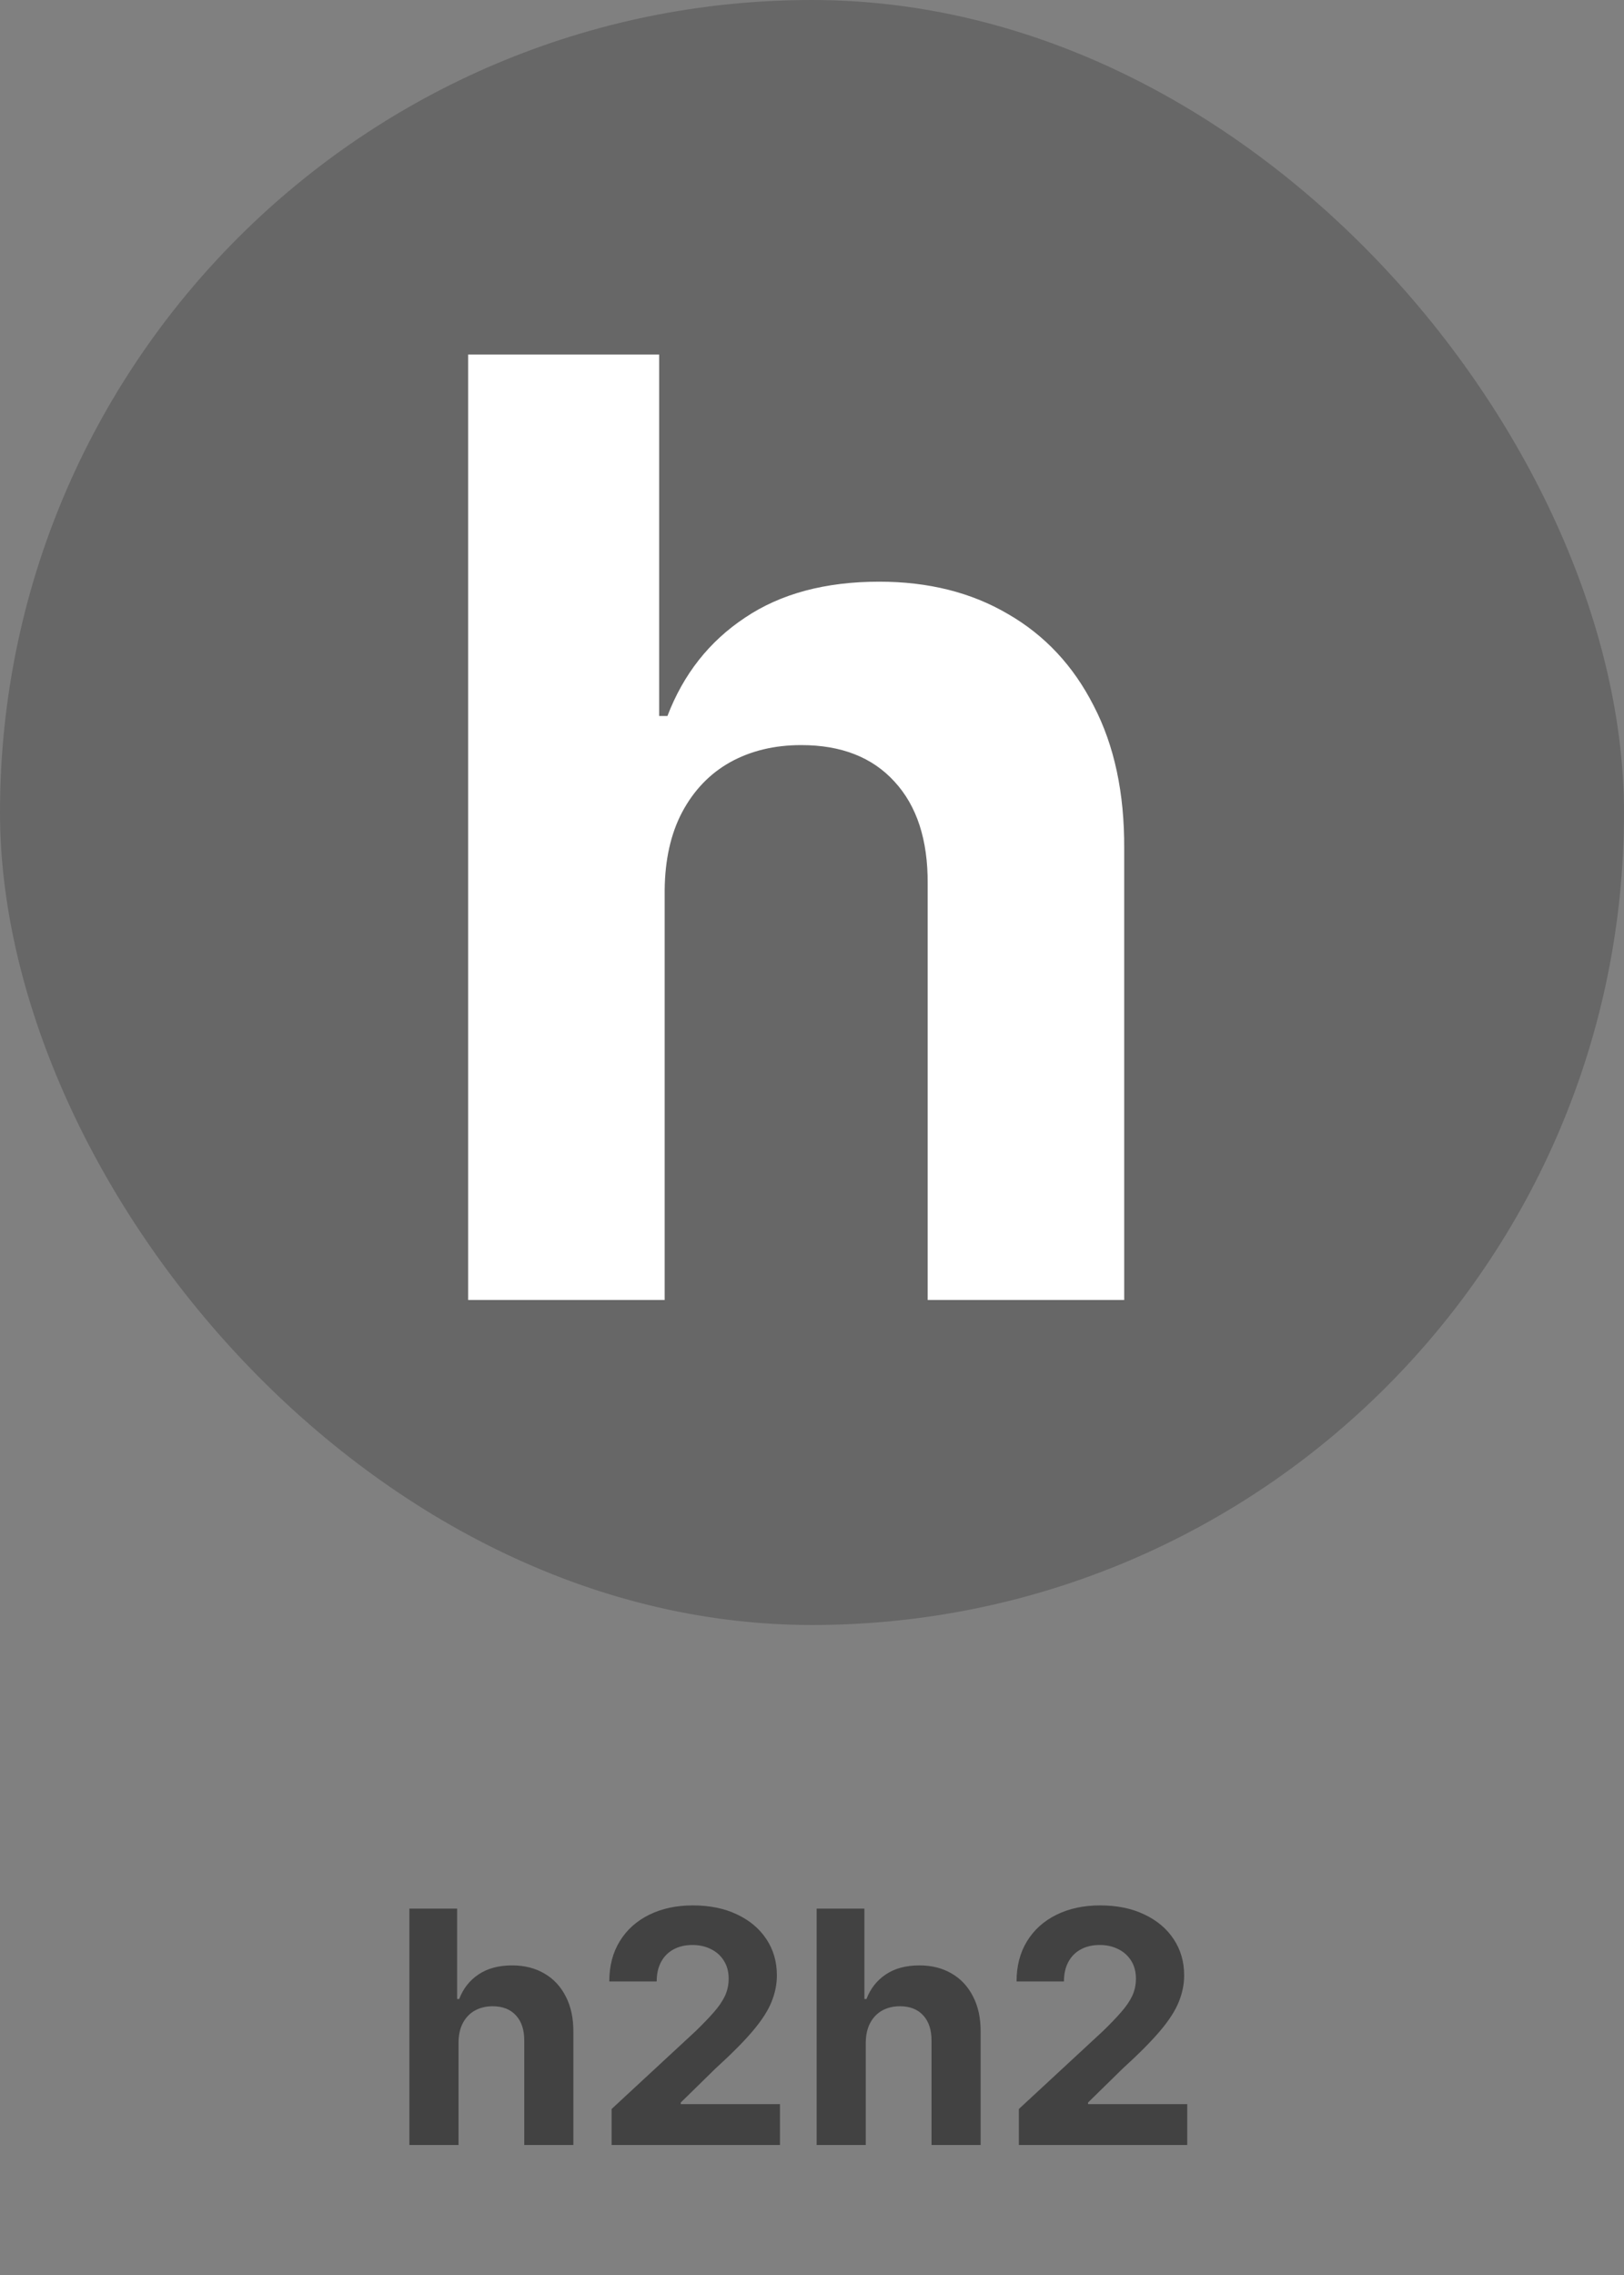
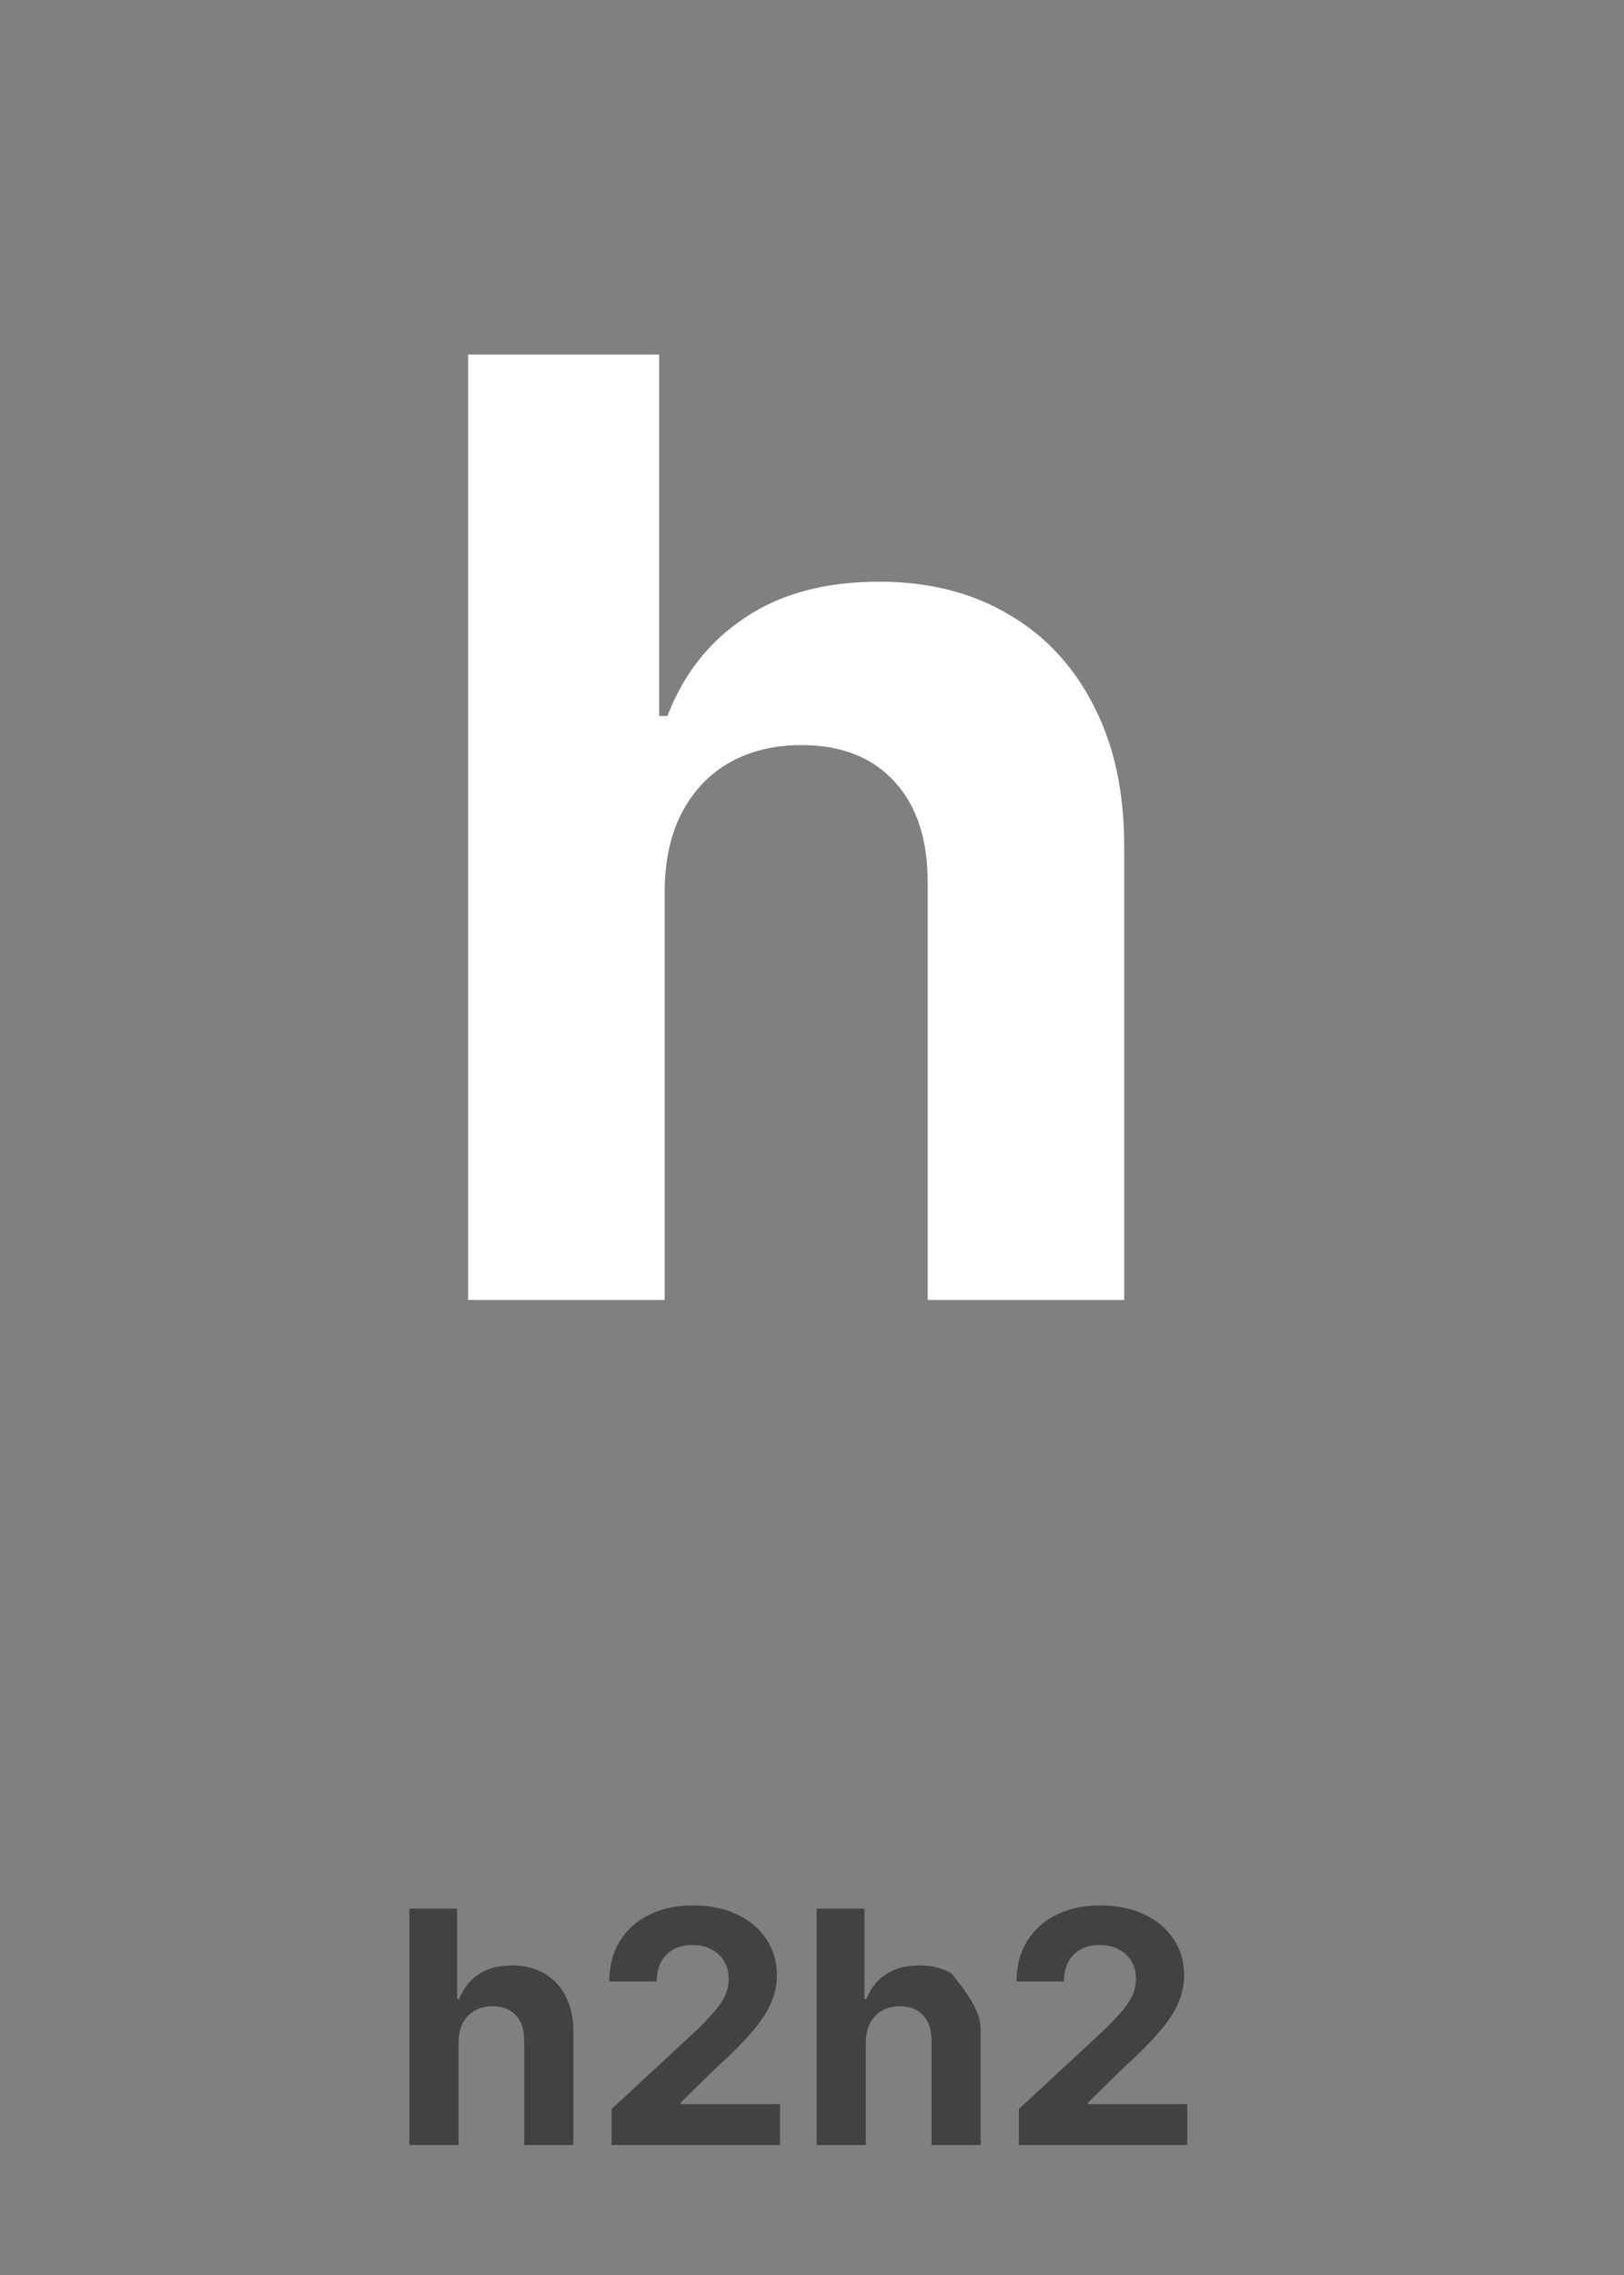
<svg xmlns="http://www.w3.org/2000/svg" width="50" height="70" viewBox="0 0 50 70" fill="none">
  <rect x="0" y="0" width="50" height="70" fill="#808080" stroke="none" />
-   <rect width="50" height="50" rx="25" fill="#676767" />
  <path d="M20.464 27.386L20.464 40L14.413 40L14.413 10.909L20.294 10.909L20.294 22.031H20.549C21.042 20.743 21.837 19.735 22.936 19.006C24.034 18.267 25.412 17.898 27.069 17.898C28.584 17.898 29.905 18.229 31.032 18.892C32.169 19.546 33.049 20.488 33.674 21.719C34.309 22.94 34.621 24.403 34.612 26.108L34.612 40L28.561 40L28.561 27.188C28.57 25.843 28.229 24.796 27.538 24.048C26.856 23.3 25.9 22.926 24.669 22.926C23.845 22.926 23.116 23.101 22.481 23.452C21.856 23.802 21.364 24.313 21.004 24.986C20.653 25.649 20.473 26.449 20.464 27.386Z" fill="white" />
-   <path d="M14.117 62.847L14.117 66L12.604 66L12.604 58.727L14.074 58.727L14.074 61.508L14.138 61.508C14.261 61.186 14.46 60.934 14.734 60.751C15.009 60.567 15.354 60.474 15.768 60.474C16.146 60.474 16.477 60.557 16.759 60.723C17.043 60.886 17.263 61.122 17.419 61.43C17.578 61.735 17.656 62.101 17.653 62.527L17.653 66L16.141 66L16.141 62.797C16.143 62.461 16.058 62.199 15.885 62.012C15.714 61.825 15.475 61.731 15.168 61.731C14.962 61.731 14.779 61.775 14.621 61.863C14.464 61.95 14.341 62.078 14.251 62.246C14.164 62.412 14.119 62.612 14.117 62.847ZM18.83 66L18.83 64.892L21.419 62.495C21.639 62.282 21.823 62.09 21.973 61.92C22.124 61.749 22.239 61.582 22.317 61.419C22.395 61.253 22.434 61.075 22.434 60.883C22.434 60.67 22.386 60.486 22.288 60.332C22.192 60.176 22.059 60.057 21.891 59.974C21.723 59.889 21.532 59.846 21.319 59.846C21.096 59.846 20.902 59.891 20.737 59.981C20.571 60.071 20.443 60.2 20.353 60.368C20.263 60.536 20.218 60.736 20.218 60.968L18.759 60.968C18.759 60.492 18.866 60.079 19.082 59.729C19.297 59.378 19.599 59.107 19.987 58.916C20.376 58.724 20.823 58.628 21.33 58.628C21.851 58.628 22.304 58.72 22.69 58.905C23.078 59.087 23.38 59.34 23.595 59.665C23.811 59.989 23.919 60.361 23.919 60.78C23.919 61.054 23.864 61.325 23.755 61.593C23.649 61.861 23.458 62.158 23.183 62.484C22.909 62.809 22.522 63.198 22.022 63.653L20.96 64.693L20.96 64.743L24.014 64.743L24.014 66L18.83 66ZM26.655 62.847L26.655 66L25.143 66L25.143 58.727L26.613 58.727L26.613 61.508L26.677 61.508C26.8 61.186 26.999 60.934 27.273 60.751C27.548 60.567 27.892 60.474 28.307 60.474C28.686 60.474 29.016 60.557 29.298 60.723C29.582 60.886 29.802 61.122 29.958 61.43C30.117 61.735 30.195 62.101 30.192 62.527L30.192 66L28.68 66L28.68 62.797C28.682 62.461 28.597 62.199 28.424 62.012C28.254 61.825 28.014 61.731 27.707 61.731C27.501 61.731 27.318 61.775 27.16 61.863C27.004 61.95 26.88 62.078 26.791 62.246C26.703 62.412 26.658 62.612 26.655 62.847ZM31.369 66L31.369 64.892L33.958 62.495C34.178 62.282 34.362 62.09 34.511 61.92C34.663 61.749 34.778 61.582 34.856 61.419C34.934 61.253 34.973 61.075 34.973 60.883C34.973 60.67 34.925 60.486 34.828 60.332C34.73 60.176 34.598 60.057 34.43 59.974C34.262 59.889 34.071 59.846 33.858 59.846C33.636 59.846 33.441 59.891 33.276 59.981C33.11 60.071 32.982 60.2 32.892 60.368C32.802 60.536 32.757 60.736 32.757 60.968L31.298 60.968C31.298 60.492 31.405 60.079 31.621 59.729C31.836 59.378 32.138 59.107 32.526 58.916C32.915 58.724 33.362 58.628 33.869 58.628C34.39 58.628 34.843 58.72 35.229 58.905C35.617 59.087 35.919 59.34 36.134 59.665C36.35 59.989 36.458 60.361 36.458 60.78C36.458 61.054 36.403 61.325 36.294 61.593C36.188 61.861 35.997 62.158 35.722 62.484C35.448 62.809 35.061 63.198 34.561 63.653L33.499 64.693L33.499 64.743L36.553 64.743L36.553 66L31.369 66Z" fill="#424242" />
+   <path d="M14.117 62.847L14.117 66L12.604 66L12.604 58.727L14.074 58.727L14.074 61.508L14.138 61.508C14.261 61.186 14.46 60.934 14.734 60.751C15.009 60.567 15.354 60.474 15.768 60.474C16.146 60.474 16.477 60.557 16.759 60.723C17.043 60.886 17.263 61.122 17.419 61.43C17.578 61.735 17.656 62.101 17.653 62.527L17.653 66L16.141 66L16.141 62.797C16.143 62.461 16.058 62.199 15.885 62.012C15.714 61.825 15.475 61.731 15.168 61.731C14.962 61.731 14.779 61.775 14.621 61.863C14.464 61.95 14.341 62.078 14.251 62.246C14.164 62.412 14.119 62.612 14.117 62.847ZM18.83 66L18.83 64.892L21.419 62.495C21.639 62.282 21.823 62.09 21.973 61.92C22.124 61.749 22.239 61.582 22.317 61.419C22.395 61.253 22.434 61.075 22.434 60.883C22.434 60.67 22.386 60.486 22.288 60.332C22.192 60.176 22.059 60.057 21.891 59.974C21.723 59.889 21.532 59.846 21.319 59.846C21.096 59.846 20.902 59.891 20.737 59.981C20.571 60.071 20.443 60.2 20.353 60.368C20.263 60.536 20.218 60.736 20.218 60.968L18.759 60.968C18.759 60.492 18.866 60.079 19.082 59.729C19.297 59.378 19.599 59.107 19.987 58.916C20.376 58.724 20.823 58.628 21.33 58.628C21.851 58.628 22.304 58.72 22.69 58.905C23.078 59.087 23.38 59.34 23.595 59.665C23.811 59.989 23.919 60.361 23.919 60.78C23.919 61.054 23.864 61.325 23.755 61.593C23.649 61.861 23.458 62.158 23.183 62.484C22.909 62.809 22.522 63.198 22.022 63.653L20.96 64.693L20.96 64.743L24.014 64.743L24.014 66L18.83 66ZM26.655 62.847L26.655 66L25.143 66L25.143 58.727L26.613 58.727L26.613 61.508L26.677 61.508C26.8 61.186 26.999 60.934 27.273 60.751C27.548 60.567 27.892 60.474 28.307 60.474C28.686 60.474 29.016 60.557 29.298 60.723C30.117 61.735 30.195 62.101 30.192 62.527L30.192 66L28.68 66L28.68 62.797C28.682 62.461 28.597 62.199 28.424 62.012C28.254 61.825 28.014 61.731 27.707 61.731C27.501 61.731 27.318 61.775 27.16 61.863C27.004 61.95 26.88 62.078 26.791 62.246C26.703 62.412 26.658 62.612 26.655 62.847ZM31.369 66L31.369 64.892L33.958 62.495C34.178 62.282 34.362 62.09 34.511 61.92C34.663 61.749 34.778 61.582 34.856 61.419C34.934 61.253 34.973 61.075 34.973 60.883C34.973 60.67 34.925 60.486 34.828 60.332C34.73 60.176 34.598 60.057 34.43 59.974C34.262 59.889 34.071 59.846 33.858 59.846C33.636 59.846 33.441 59.891 33.276 59.981C33.11 60.071 32.982 60.2 32.892 60.368C32.802 60.536 32.757 60.736 32.757 60.968L31.298 60.968C31.298 60.492 31.405 60.079 31.621 59.729C31.836 59.378 32.138 59.107 32.526 58.916C32.915 58.724 33.362 58.628 33.869 58.628C34.39 58.628 34.843 58.72 35.229 58.905C35.617 59.087 35.919 59.34 36.134 59.665C36.35 59.989 36.458 60.361 36.458 60.78C36.458 61.054 36.403 61.325 36.294 61.593C36.188 61.861 35.997 62.158 35.722 62.484C35.448 62.809 35.061 63.198 34.561 63.653L33.499 64.693L33.499 64.743L36.553 64.743L36.553 66L31.369 66Z" fill="#424242" />
</svg>